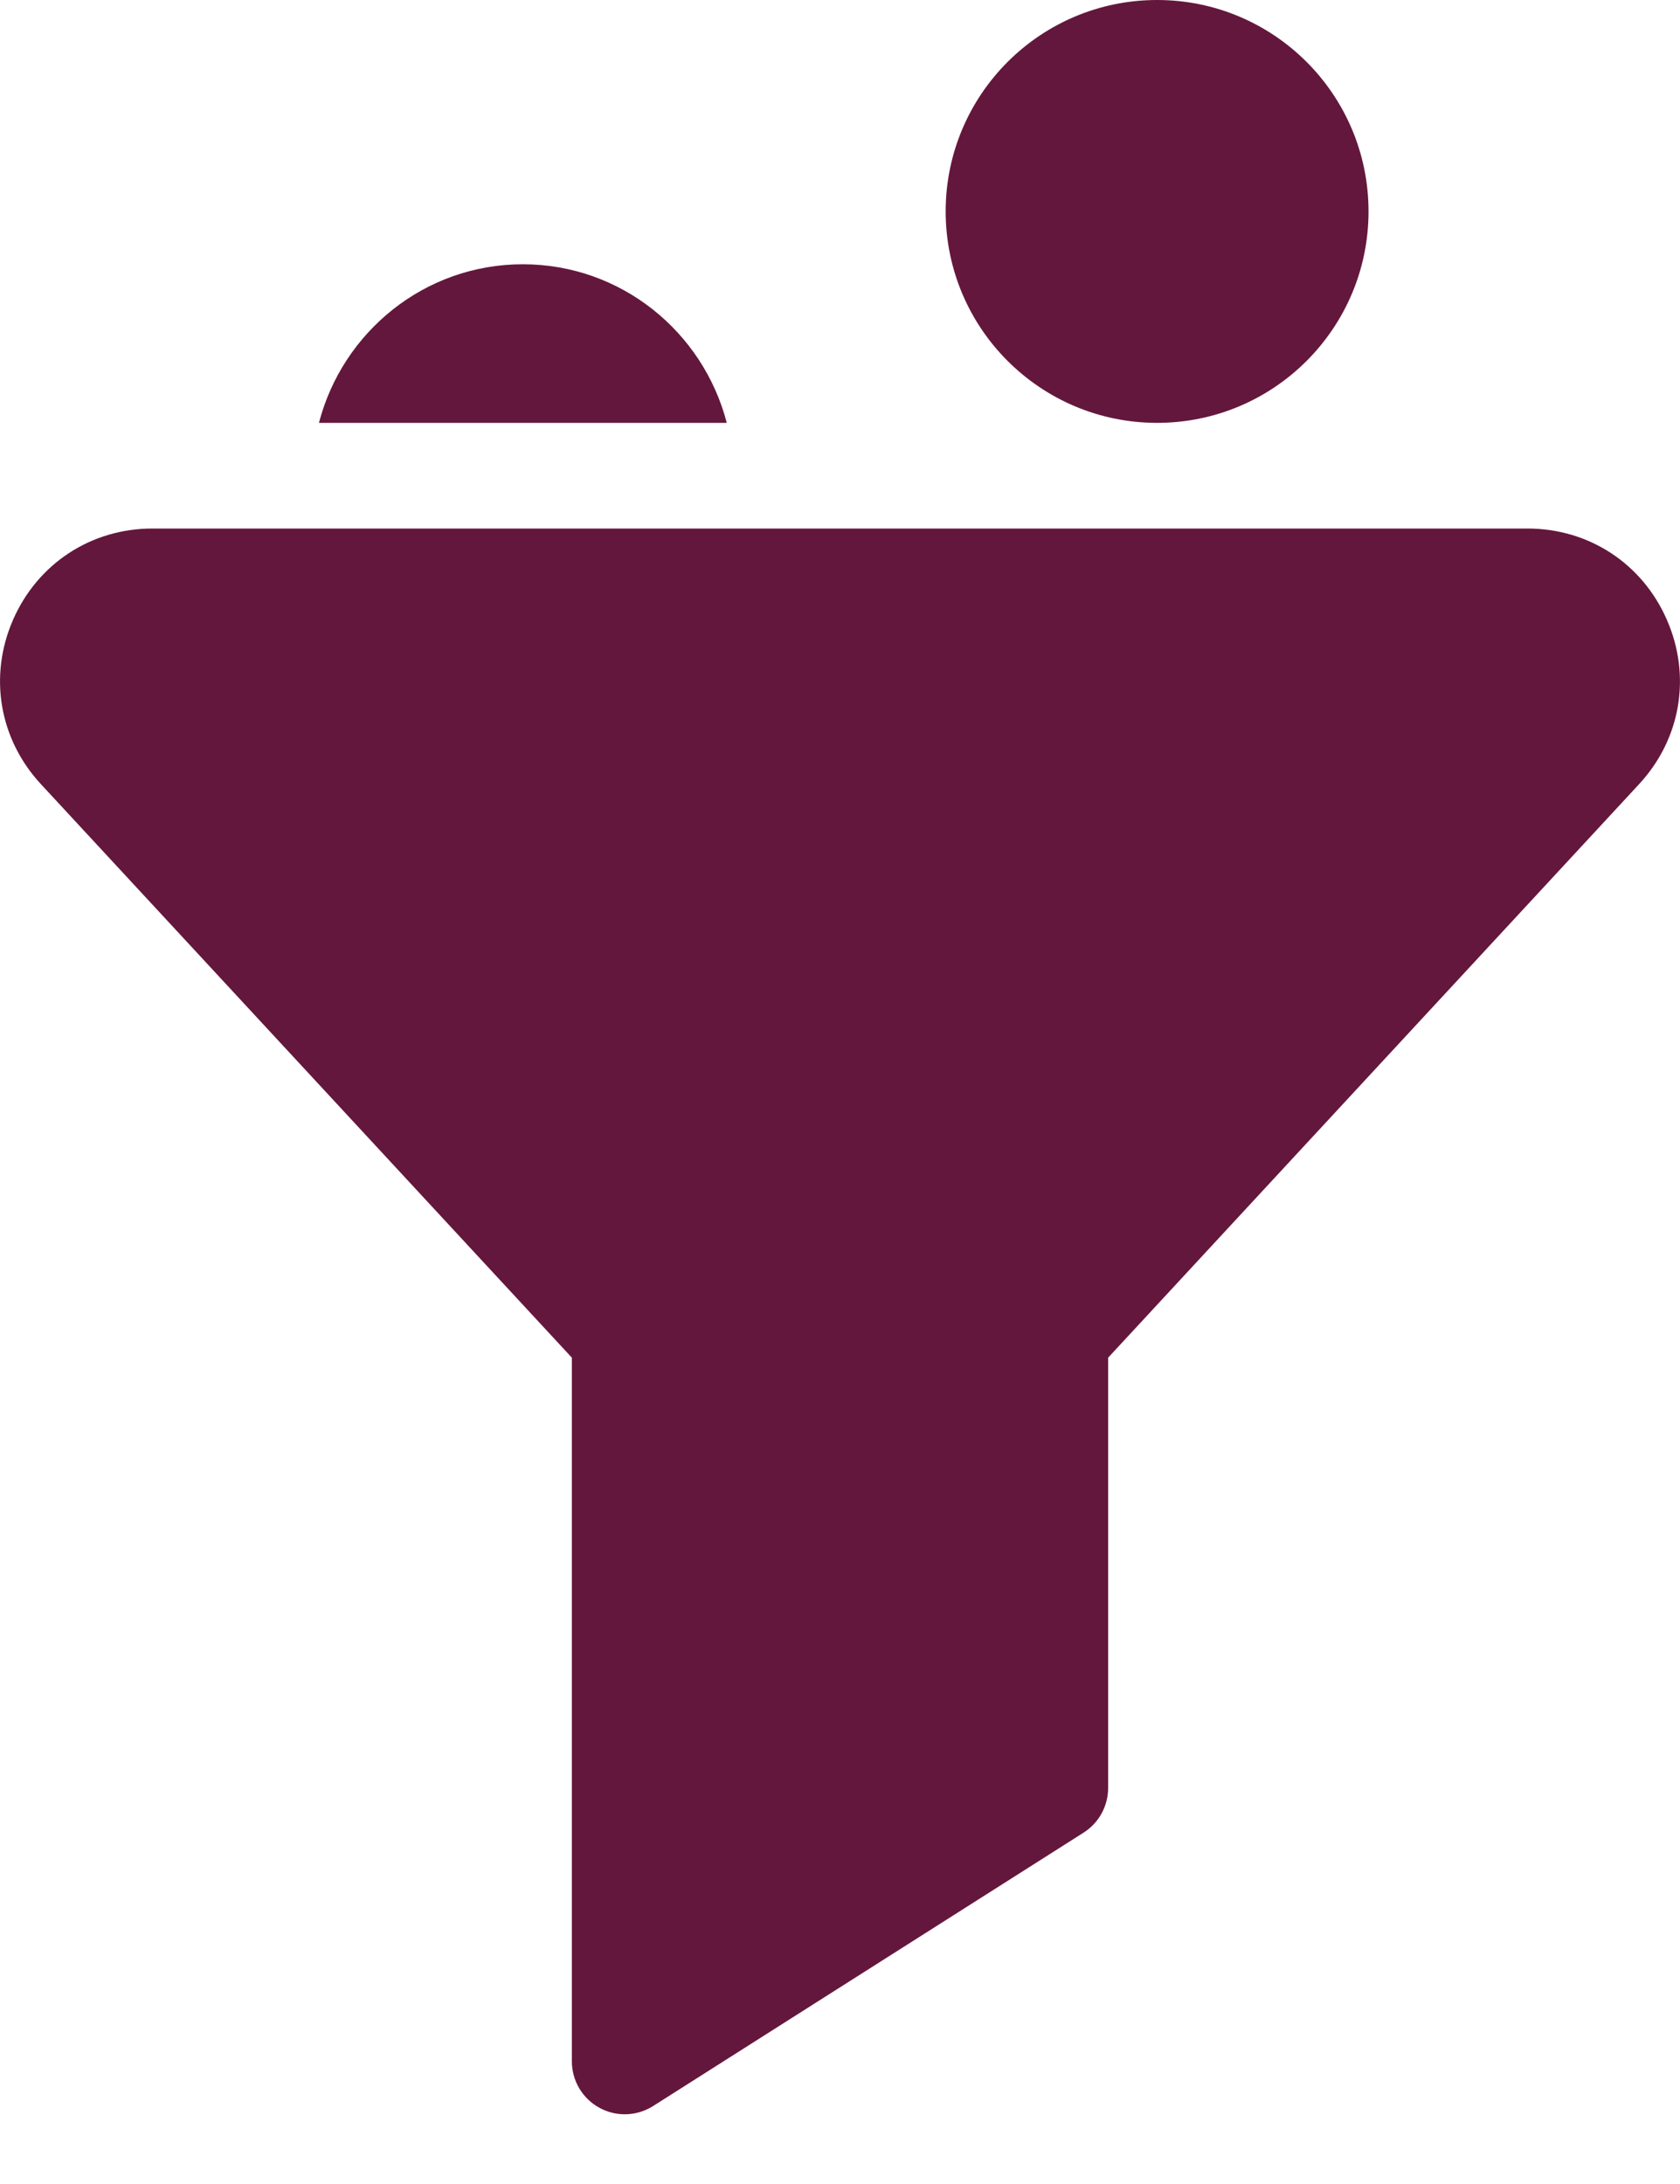
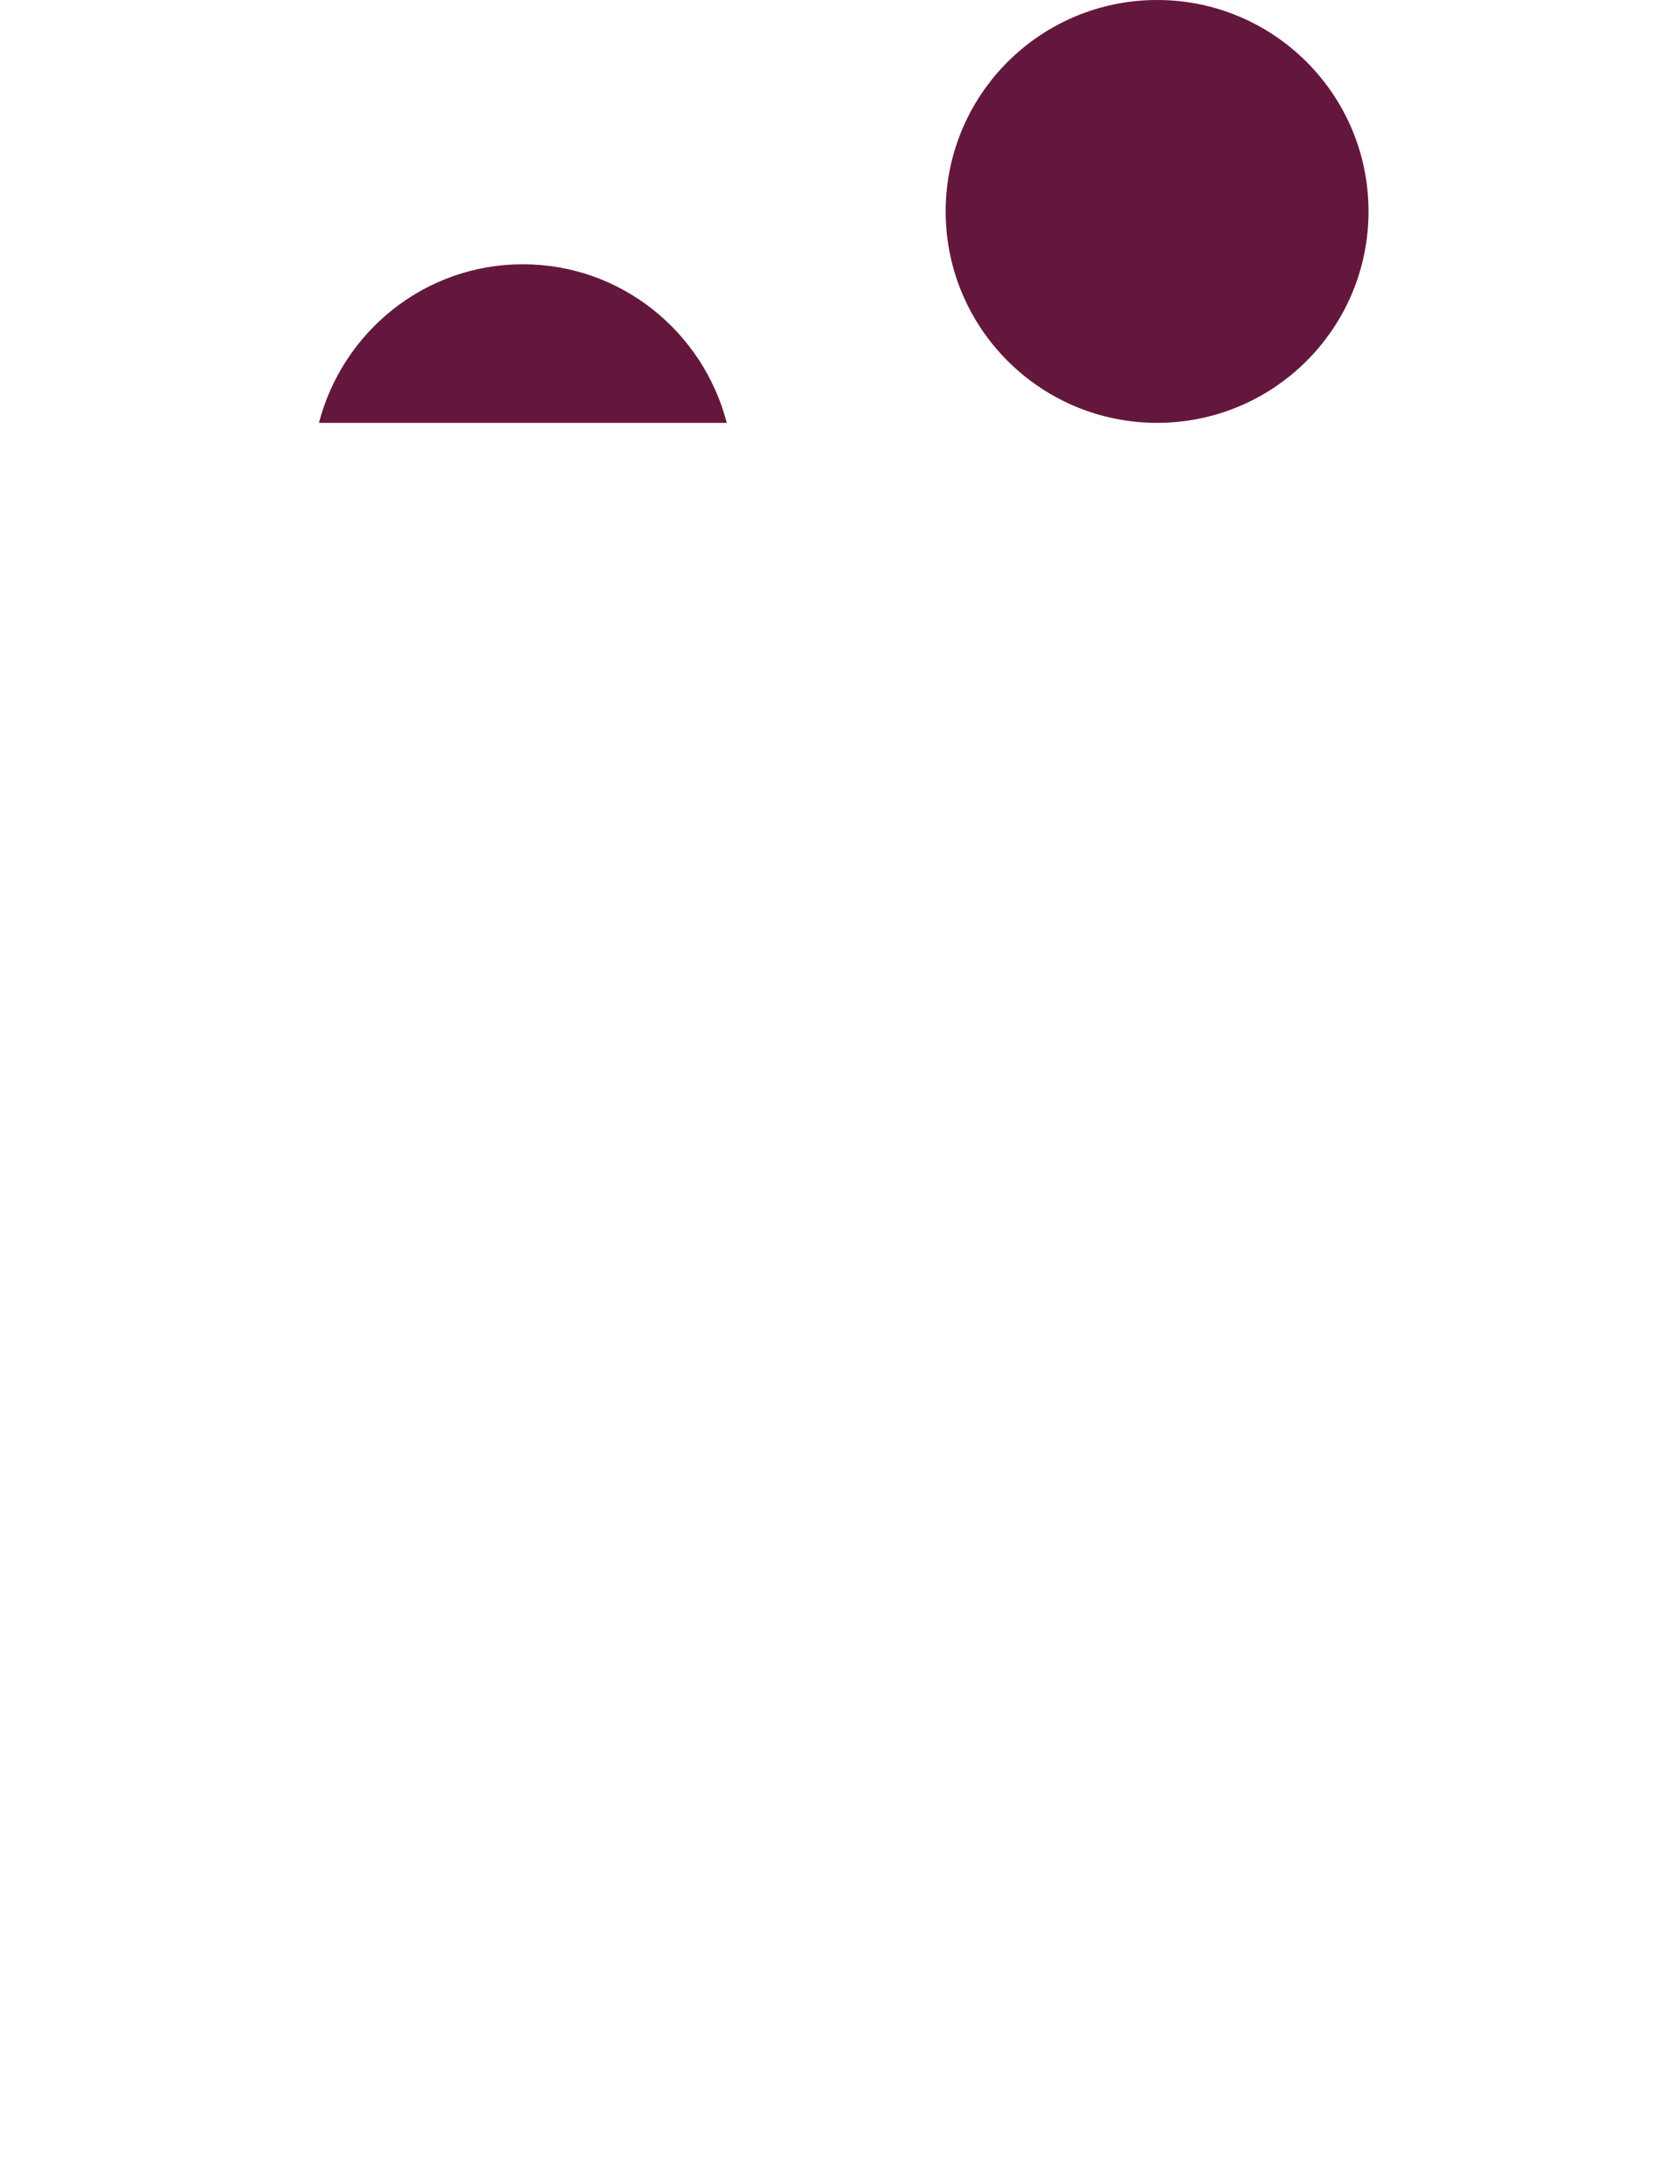
<svg xmlns="http://www.w3.org/2000/svg" width="20" height="26" viewBox="0 0 20 26" fill="none">
  <path d="M13.775 5.034C15.165 5.034 16.292 3.907 16.292 2.517C16.292 1.127 15.165 0 13.775 0C12.385 0 11.258 1.127 11.258 2.517C11.258 3.907 12.385 5.034 13.775 5.034Z" fill="#64173C" />
-   <path d="M19.844 7.379C19.552 6.709 18.915 6.292 18.184 6.292H1.815C1.084 6.292 0.448 6.709 0.155 7.379C-0.137 8.049 -0.01 8.798 0.486 9.334L6.808 16.163V24.54C6.808 24.77 6.933 24.982 7.135 25.092C7.229 25.144 7.334 25.17 7.437 25.17C7.555 25.17 7.672 25.137 7.775 25.072L12.9 21.817C13.082 21.701 13.192 21.501 13.192 21.285V16.163L19.514 9.334C20.01 8.797 20.137 8.049 19.844 7.379Z" fill="#64173C" />
-   <path d="M8.652 5.034C8.371 3.951 7.394 3.146 6.224 3.146C5.055 3.146 4.078 3.951 3.797 5.034H8.652Z" fill="#64173C" />
+   <path d="M8.652 5.034C8.371 3.951 7.394 3.146 6.224 3.146C5.055 3.146 4.078 3.951 3.797 5.034Z" fill="#64173C" />
</svg>